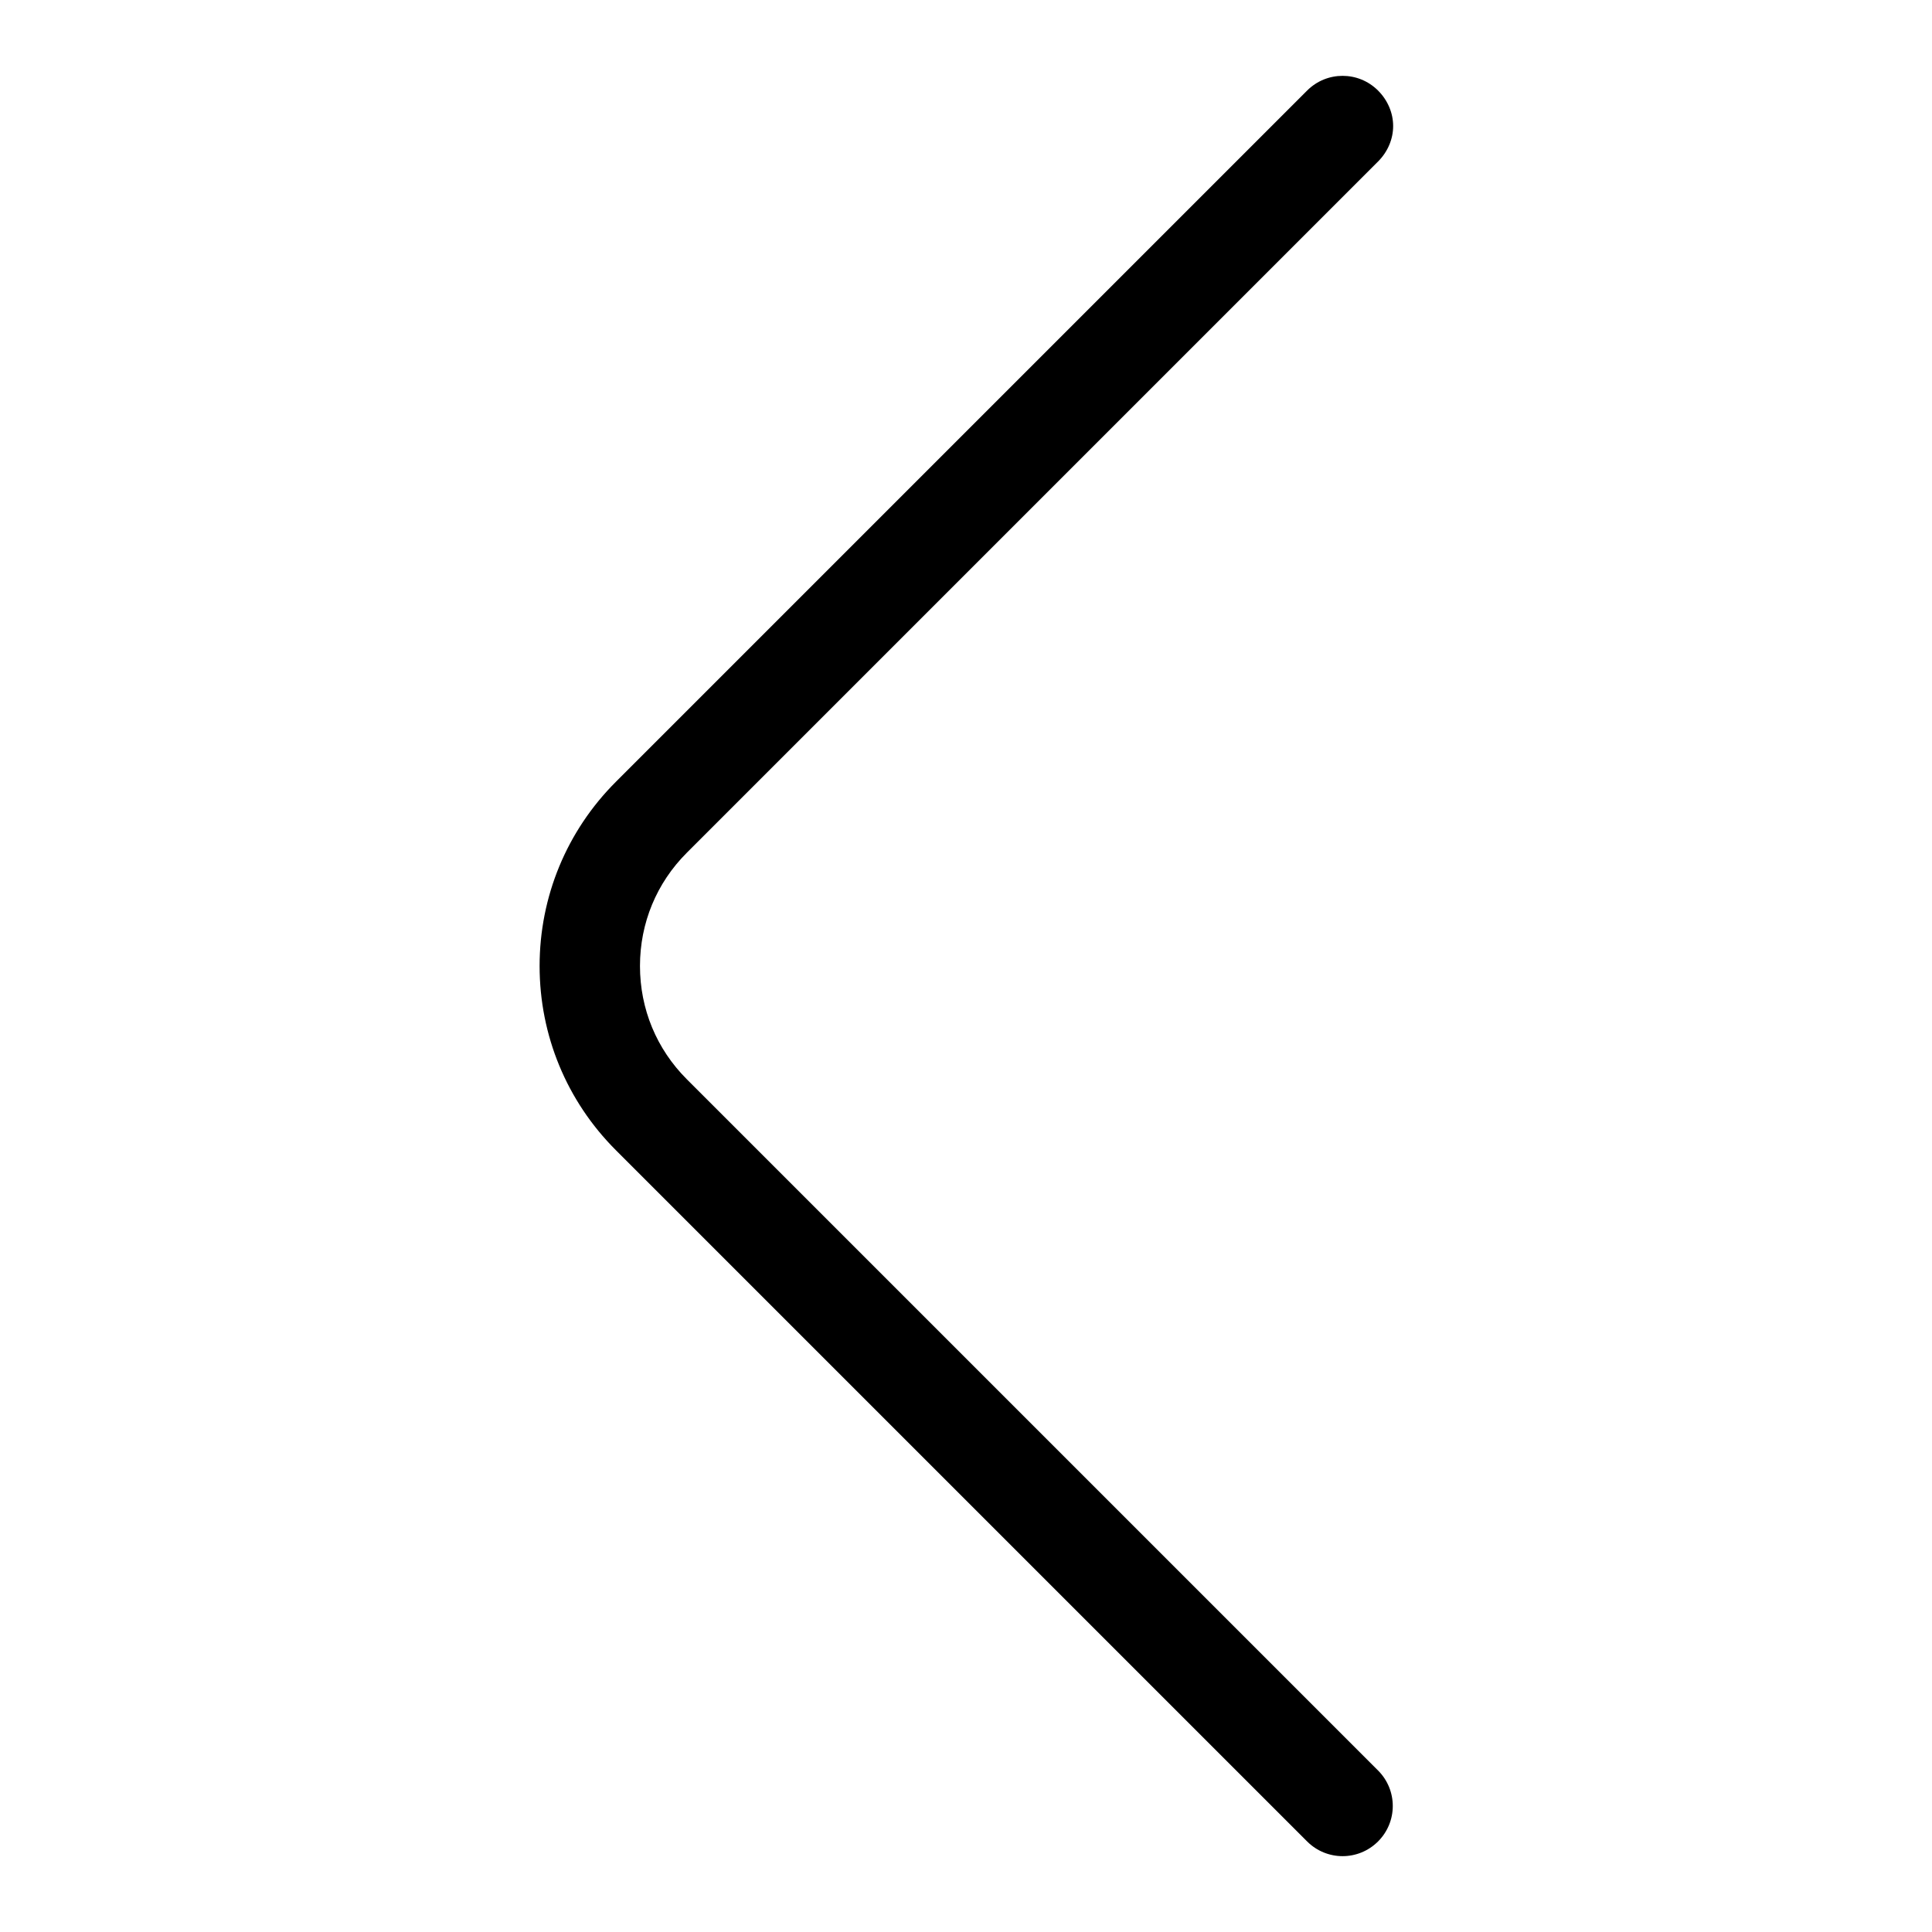
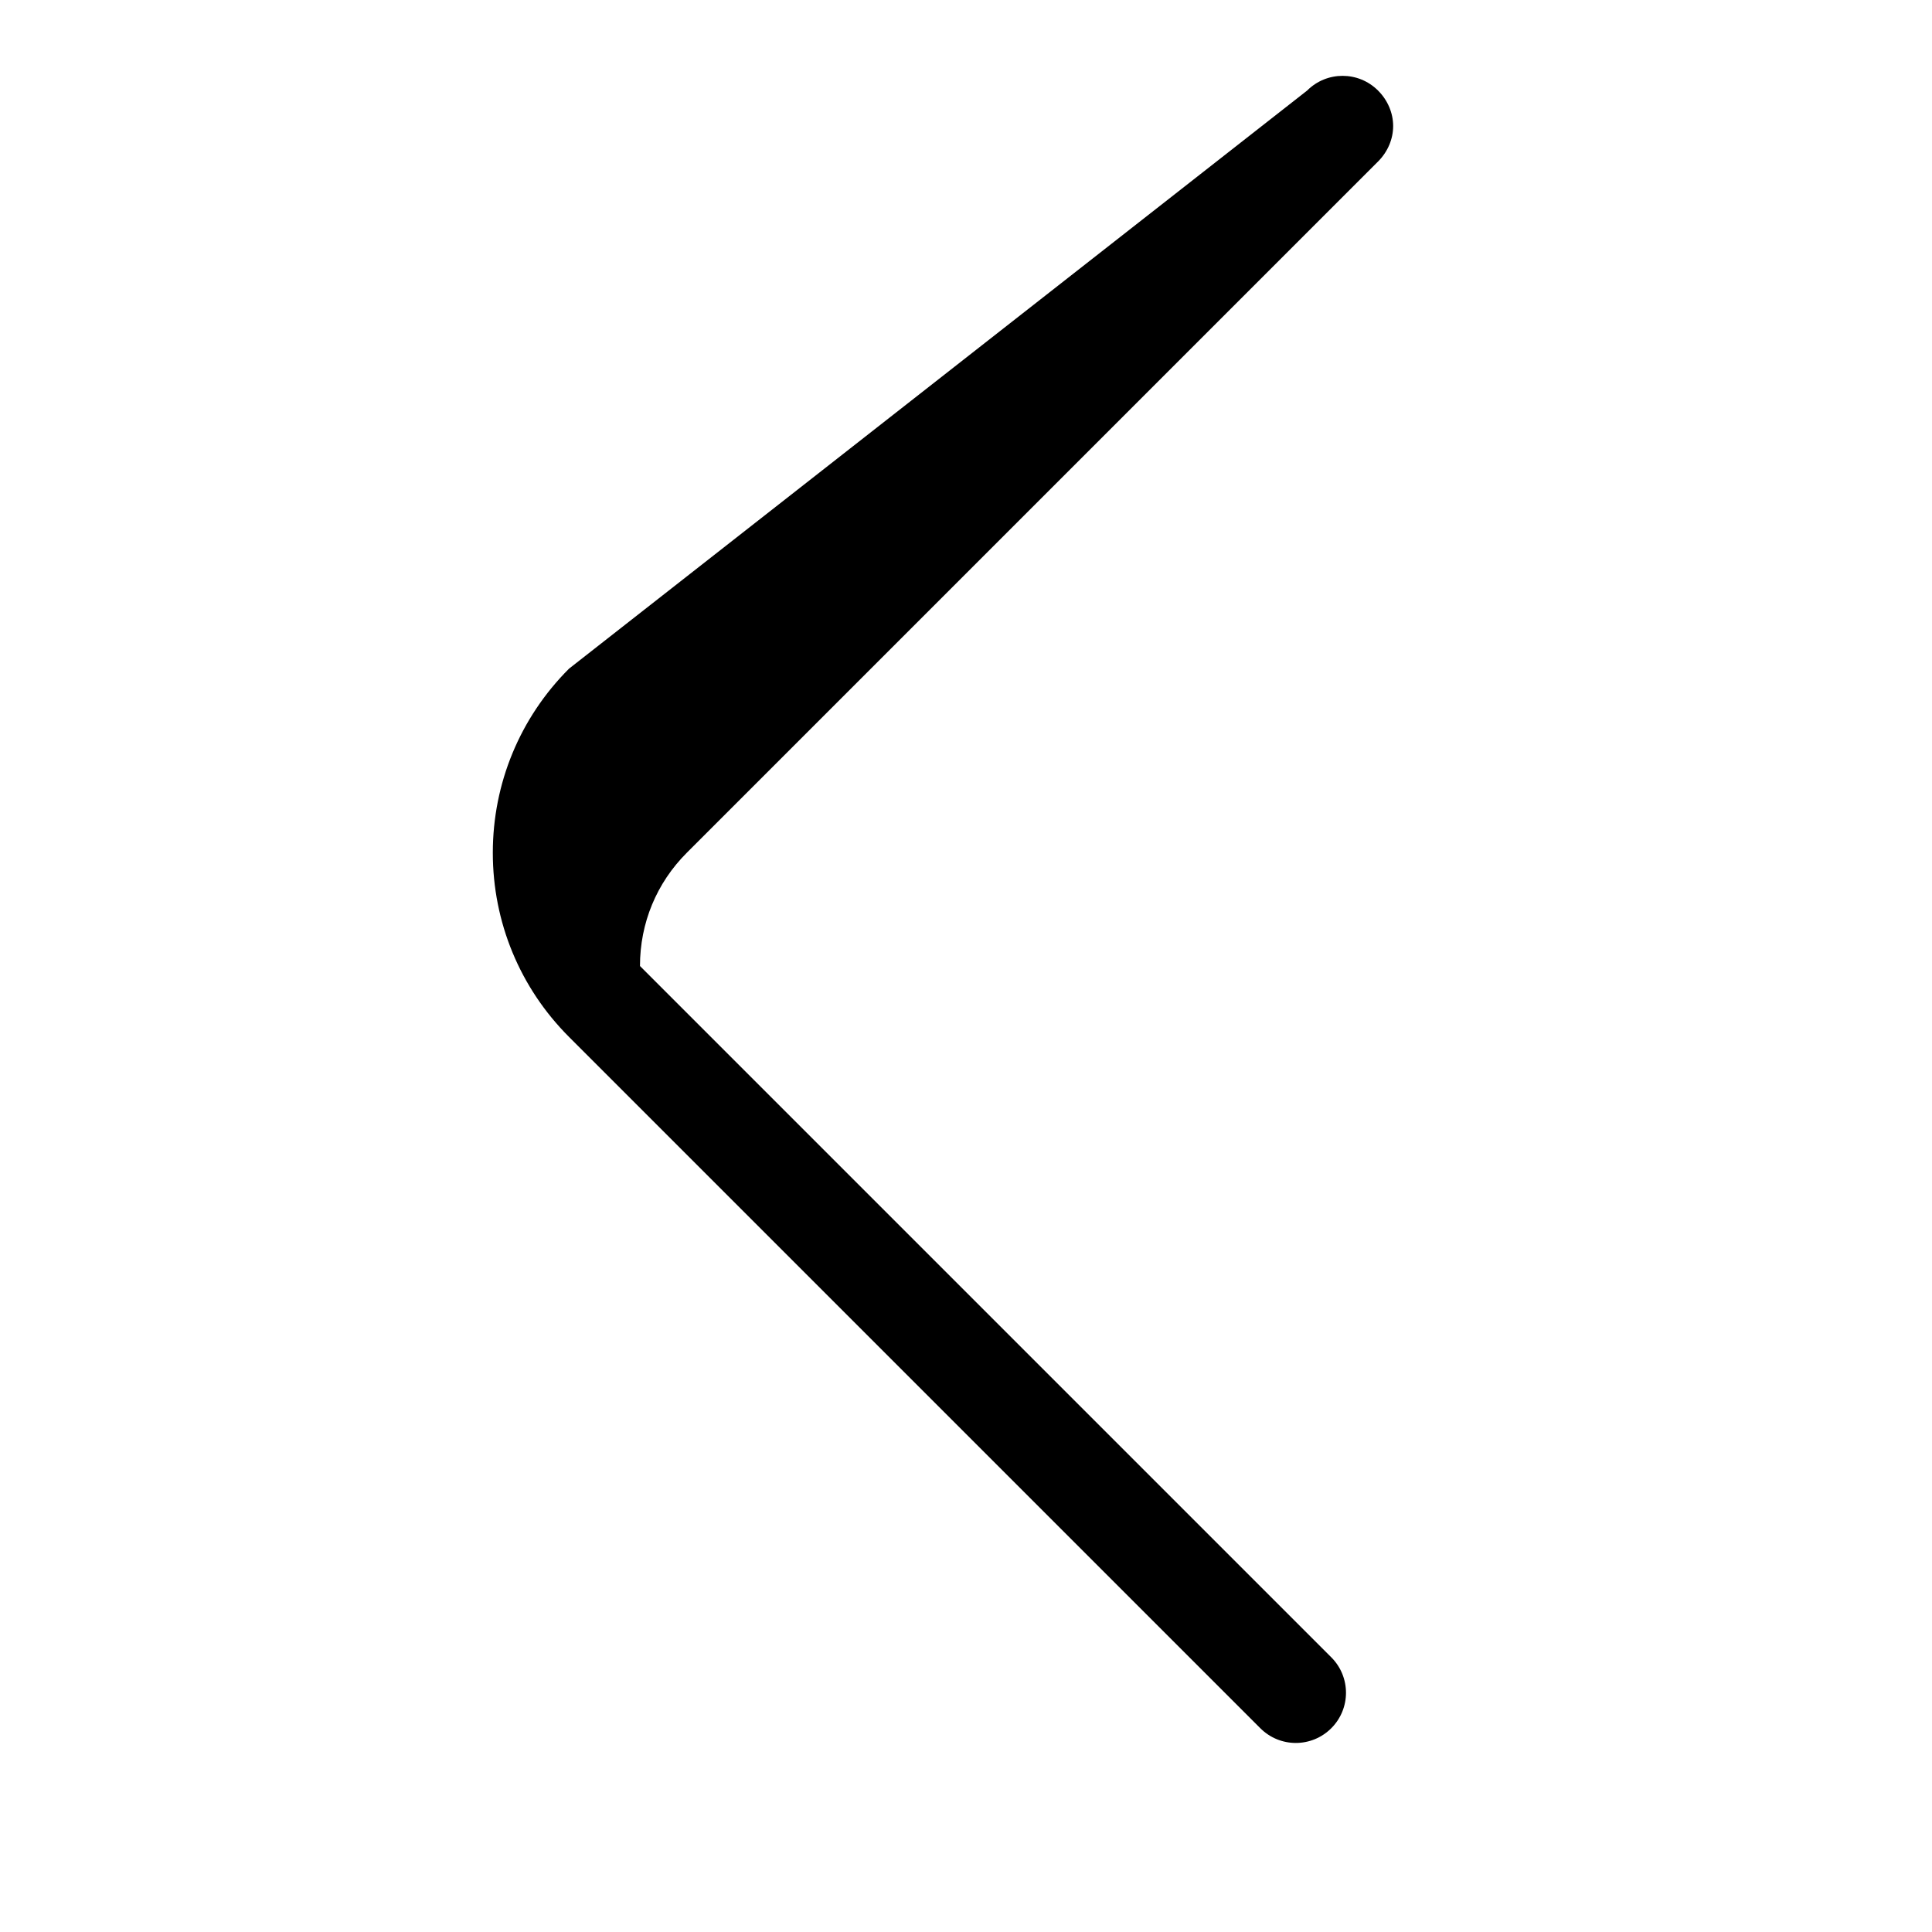
<svg xmlns="http://www.w3.org/2000/svg" version="1.1" x="0px" y="0px" viewBox="0 0 256 256" enable-background="new 0 0 256 256" xml:space="preserve">
  <g>
-     <path fill="#000000" d="M184.6,16.7c0,1.7-0.7,3.4-2,4.7L91,113c-4,4-6.2,9.3-6.2,15c0,5.7,2.2,11,6.2,15l91.6,91.6 c2.6,2.6,2.6,6.8,0,9.4s-6.8,2.6-9.4,0l-91.6-91.6c-6.5-6.5-10.1-15.2-10.1-24.4s3.6-17.9,10.1-24.4L173.2,12 c2.6-2.6,6.8-2.6,9.4,0C183.9,13.3,184.6,15,184.6,16.7z" />
+     <path fill="#000000" d="M184.6,16.7c0,1.7-0.7,3.4-2,4.7L91,113c-4,4-6.2,9.3-6.2,15l91.6,91.6 c2.6,2.6,2.6,6.8,0,9.4s-6.8,2.6-9.4,0l-91.6-91.6c-6.5-6.5-10.1-15.2-10.1-24.4s3.6-17.9,10.1-24.4L173.2,12 c2.6-2.6,6.8-2.6,9.4,0C183.9,13.3,184.6,15,184.6,16.7z" />
  </g>
</svg>